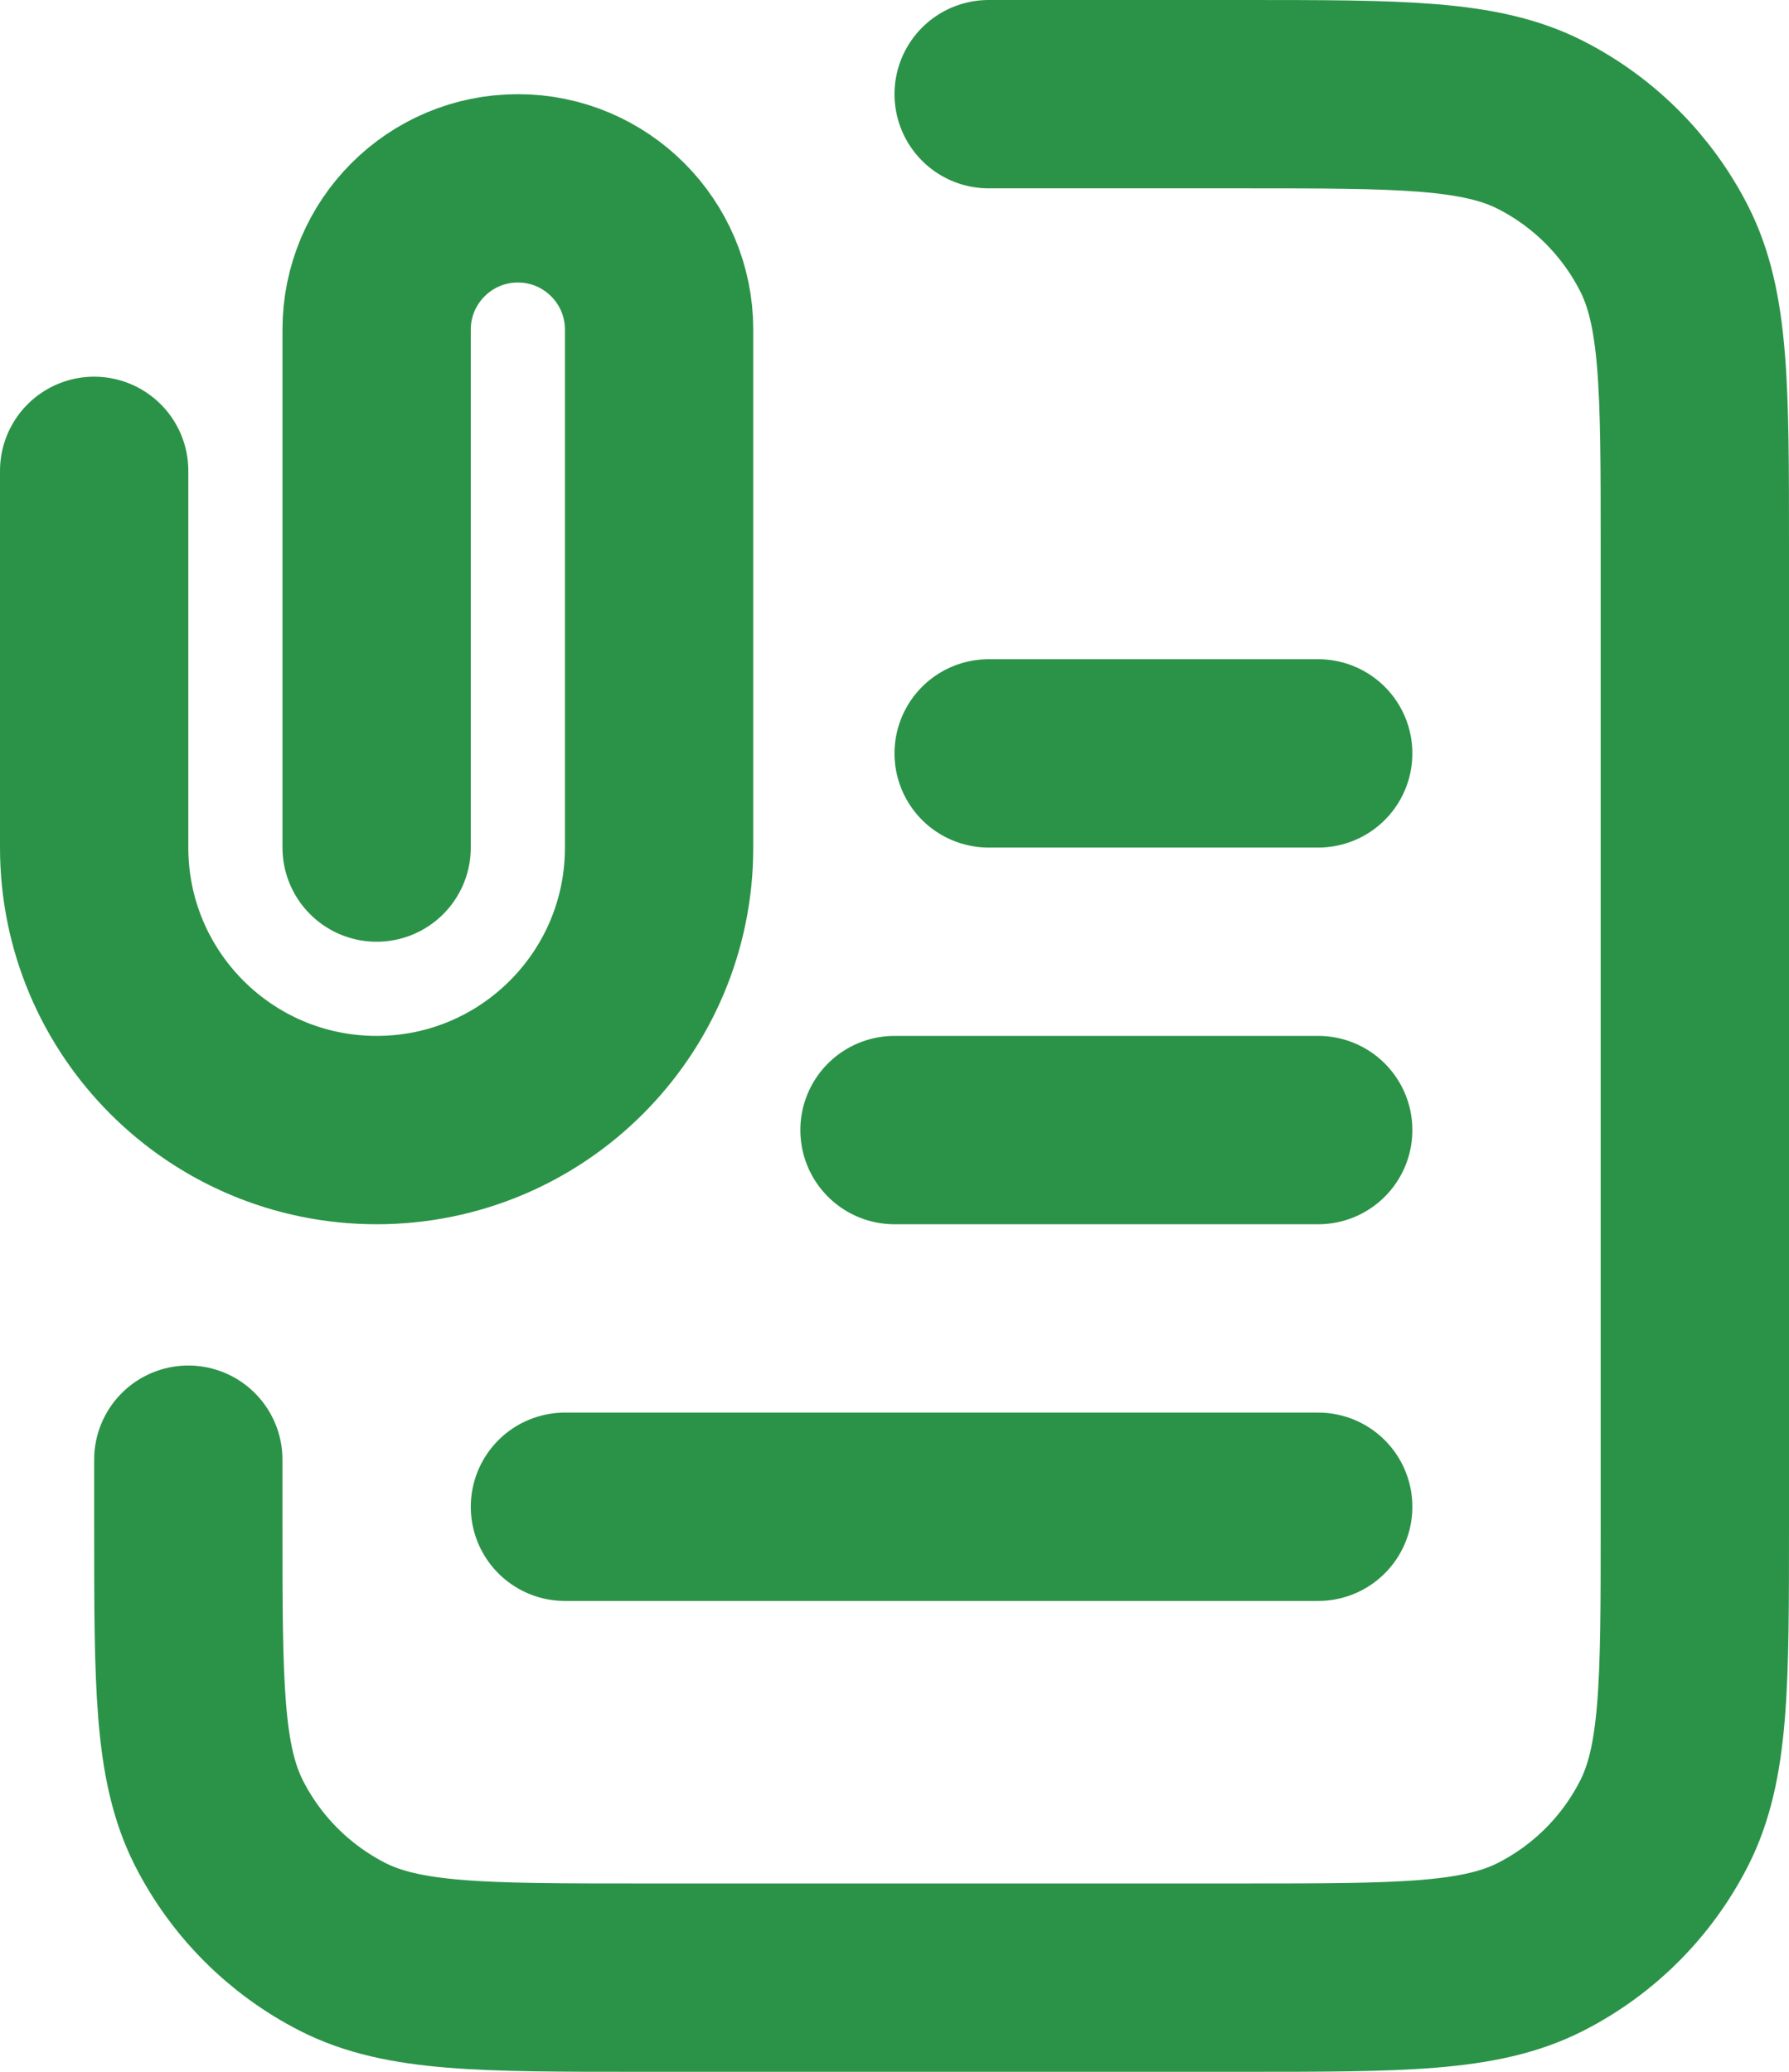
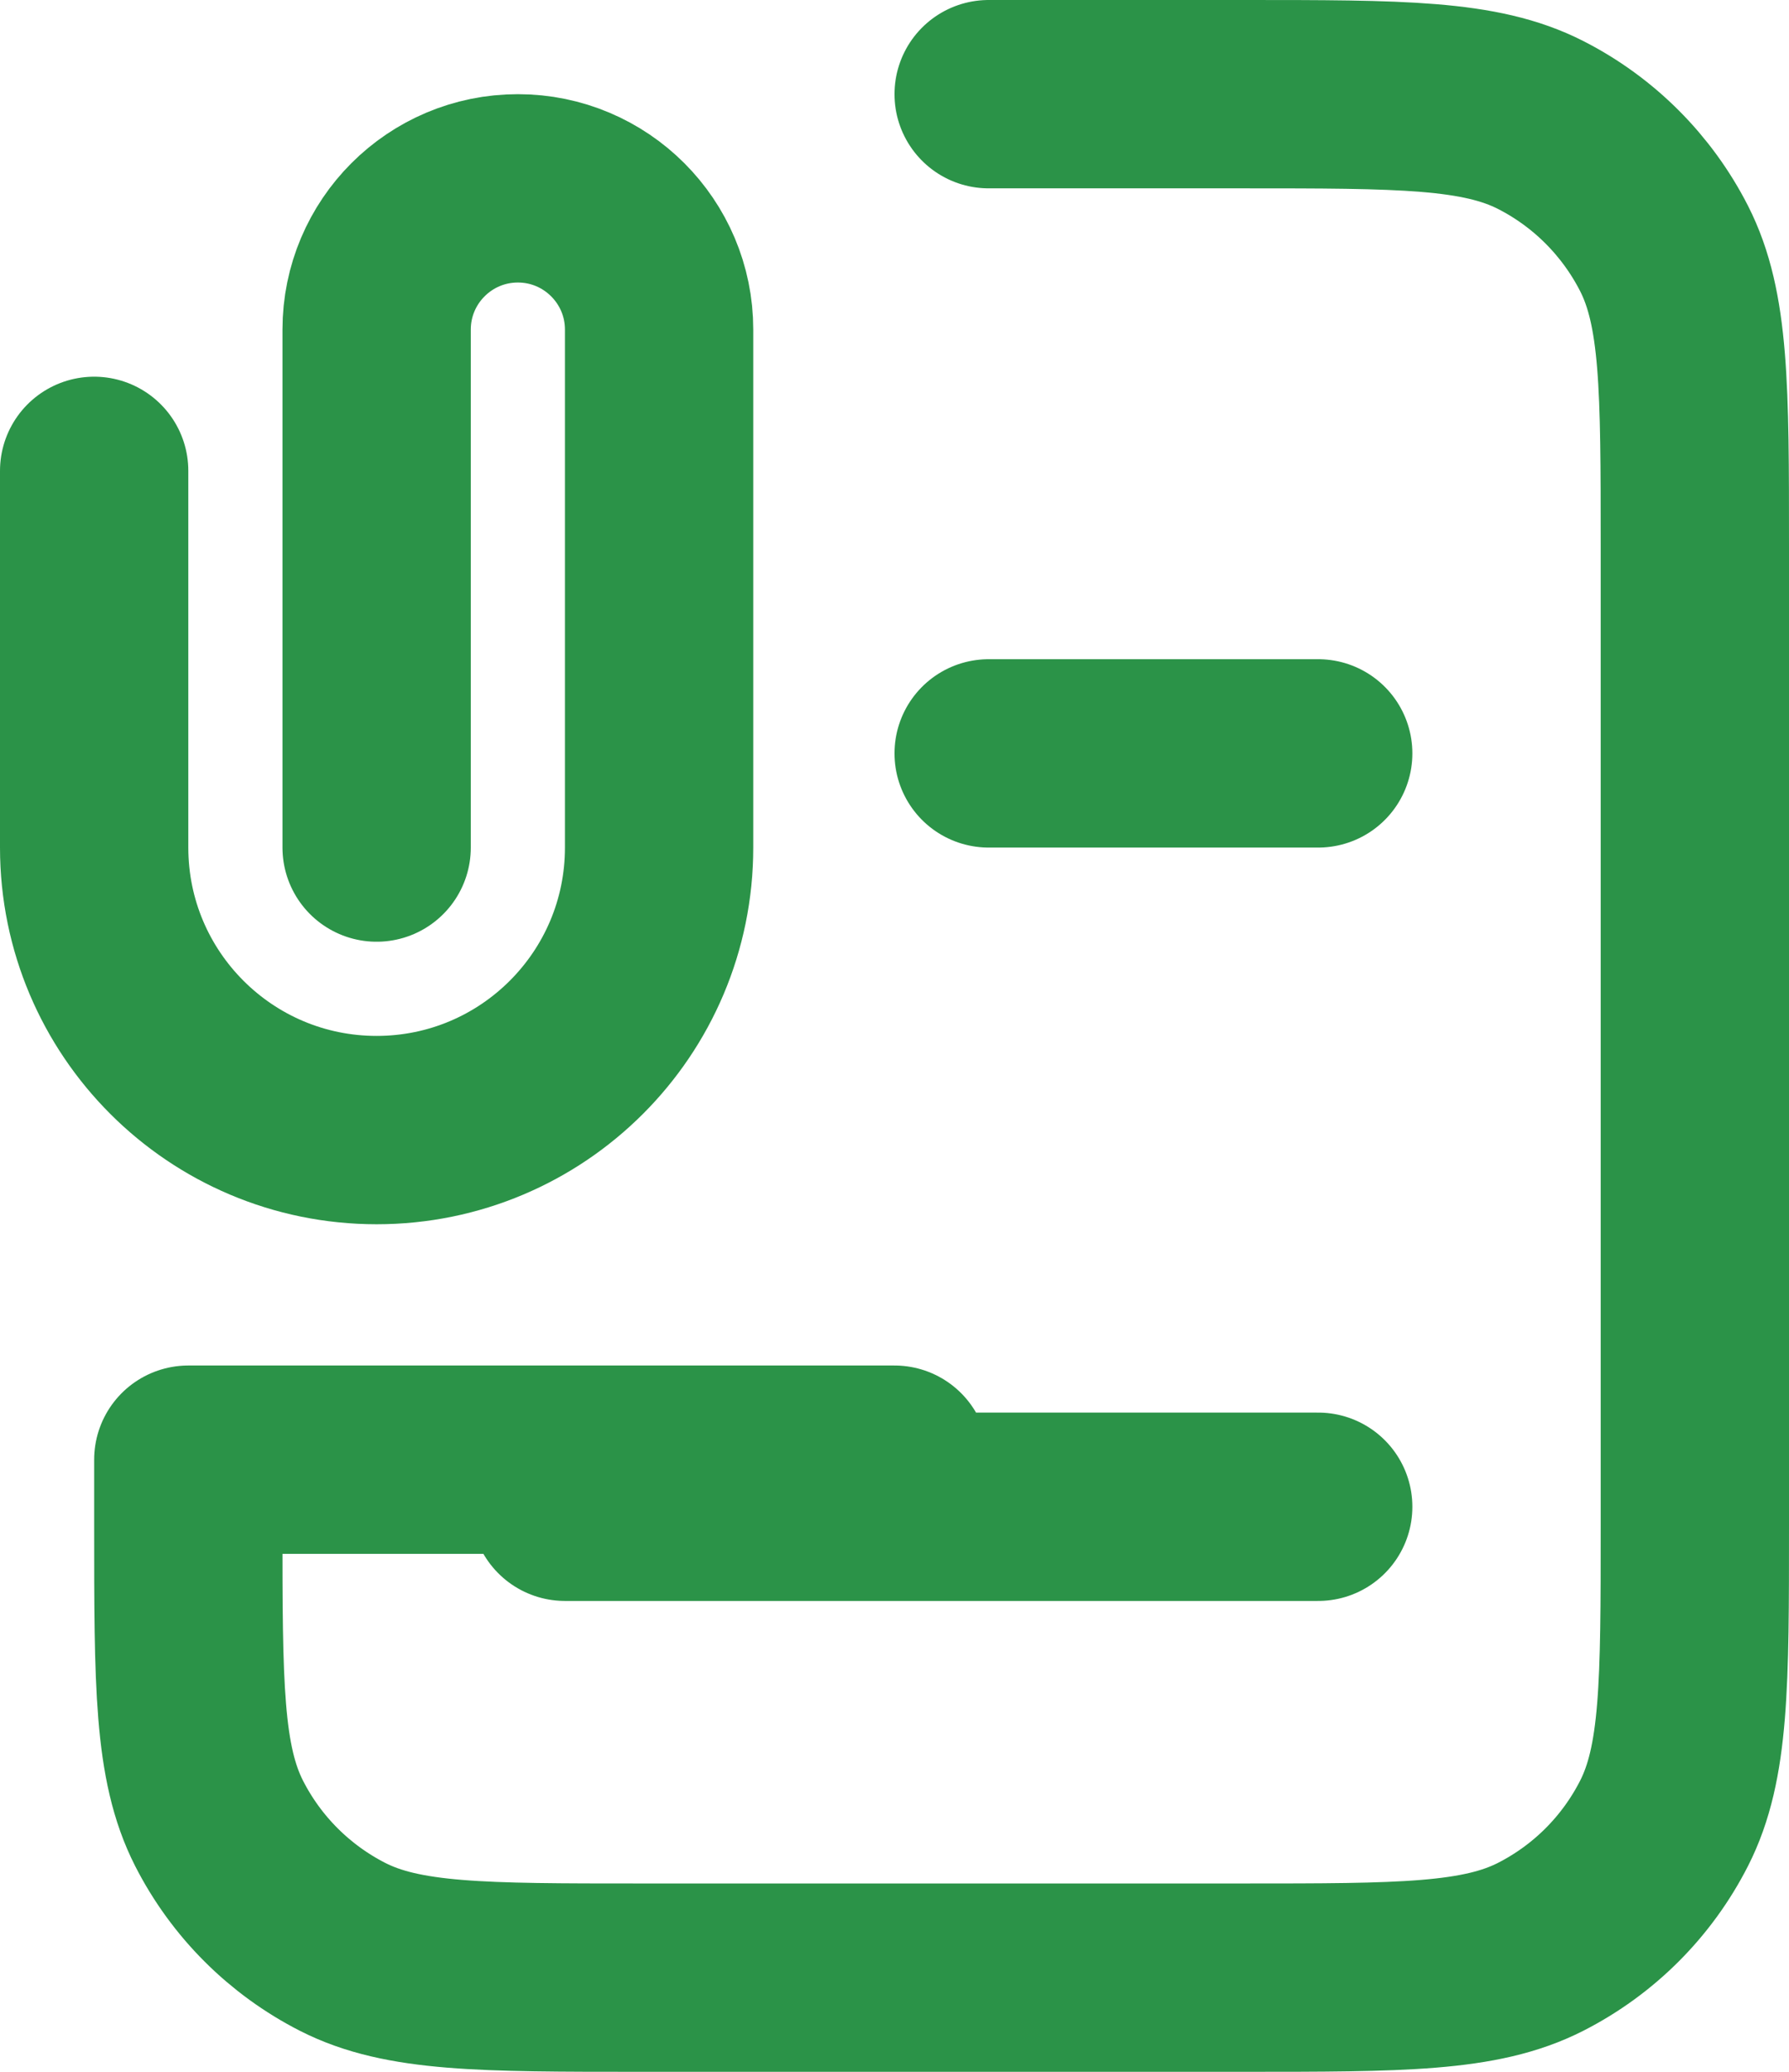
<svg xmlns="http://www.w3.org/2000/svg" width="19" height="22" viewBox="0 0 19 22" fill="none">
-   <path d="M10.5 1H13.2C14.88 1 15.72 1 16.362 1.327C16.927 1.615 17.385 2.074 17.673 2.638C18 3.28 18 4.12 18 5.8V16.2C18 17.88 18 18.72 17.673 19.362C17.385 19.927 16.927 20.385 16.362 20.673C15.72 21 14.88 21 13.2 21H6.8C5.12 21 4.28 21 3.638 20.673C3.074 20.385 2.615 19.927 2.327 19.362C2 18.72 2 17.88 2 16.2V15.5M14 12H9.5M14 8H10.5M14 16H6M4 9V3.5C4 2.672 4.672 2 5.5 2C6.328 2 7 2.672 7 3.5V9C7 10.657 5.657 12 4 12C2.343 12 1 10.657 1 9V5" stroke="#2B9348" stroke-width="2" stroke-linecap="round" stroke-linejoin="round" />
+   <path d="M10.5 1H13.2C14.88 1 15.72 1 16.362 1.327C16.927 1.615 17.385 2.074 17.673 2.638C18 3.28 18 4.12 18 5.8V16.2C18 17.88 18 18.72 17.673 19.362C17.385 19.927 16.927 20.385 16.362 20.673C15.72 21 14.88 21 13.2 21H6.8C5.12 21 4.28 21 3.638 20.673C3.074 20.385 2.615 19.927 2.327 19.362C2 18.72 2 17.88 2 16.2V15.5H9.5M14 8H10.5M14 16H6M4 9V3.5C4 2.672 4.672 2 5.5 2C6.328 2 7 2.672 7 3.5V9C7 10.657 5.657 12 4 12C2.343 12 1 10.657 1 9V5" stroke="#2B9348" stroke-width="2" stroke-linecap="round" stroke-linejoin="round" />
</svg>